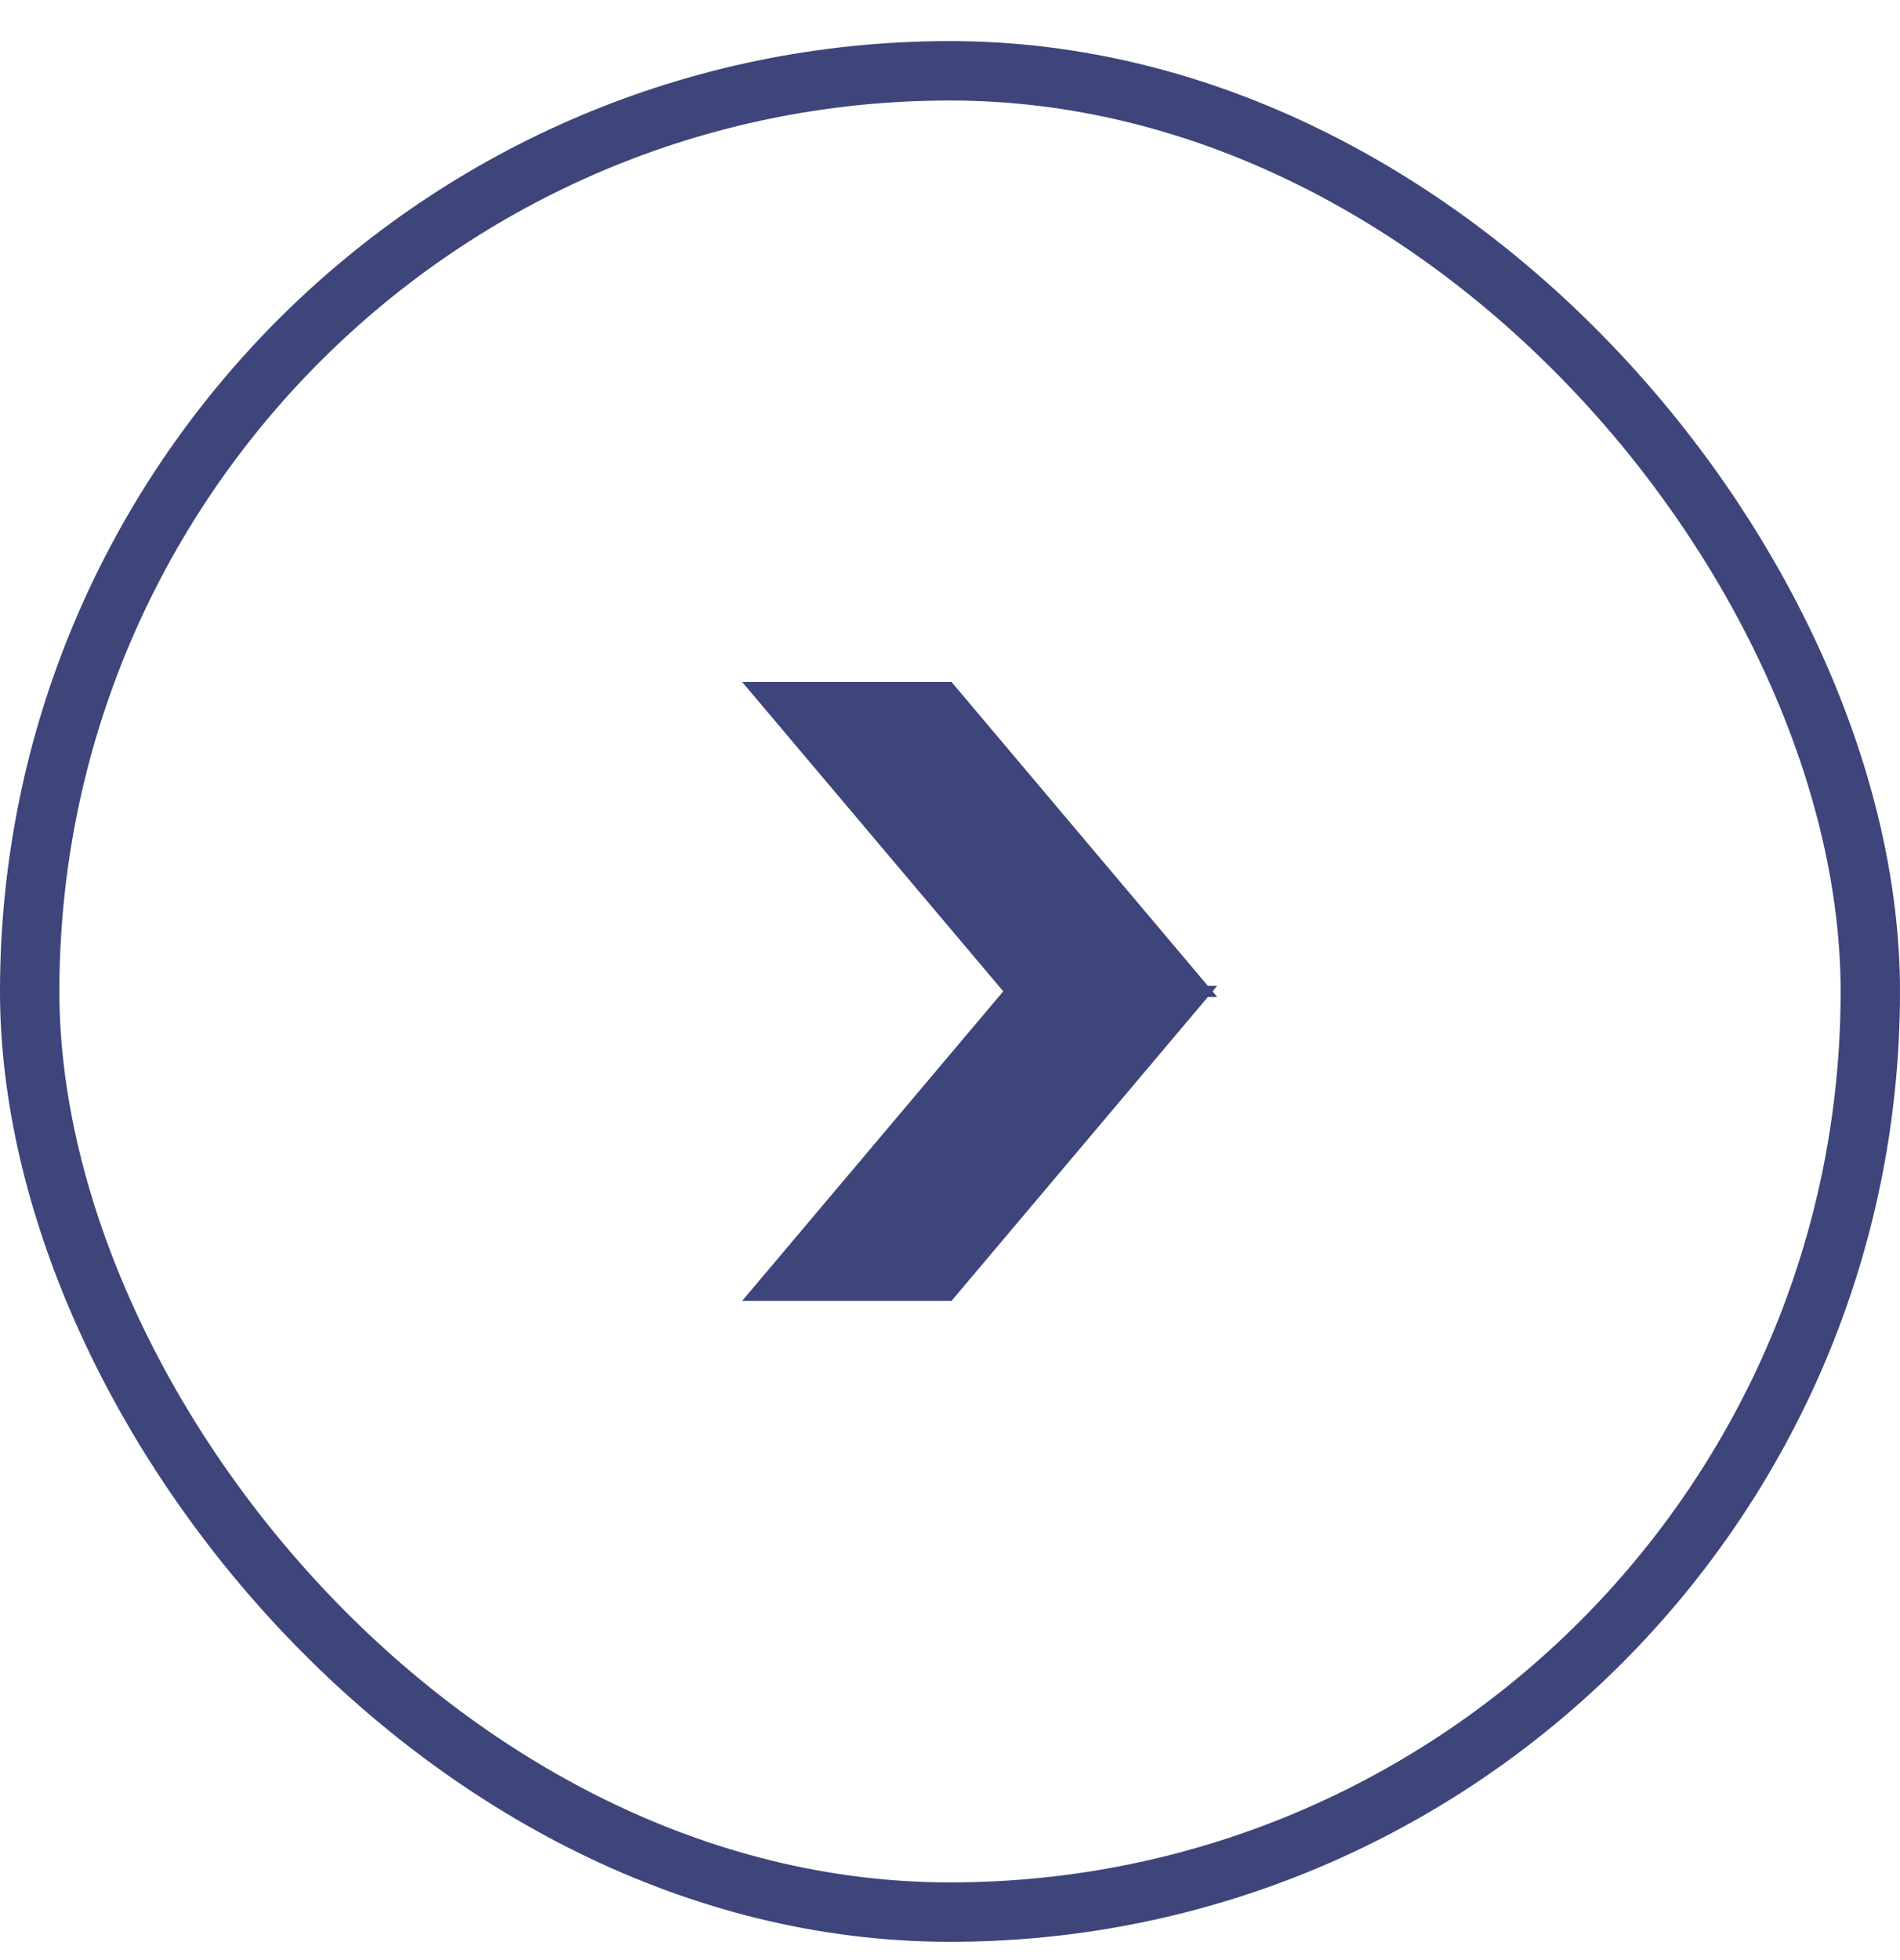
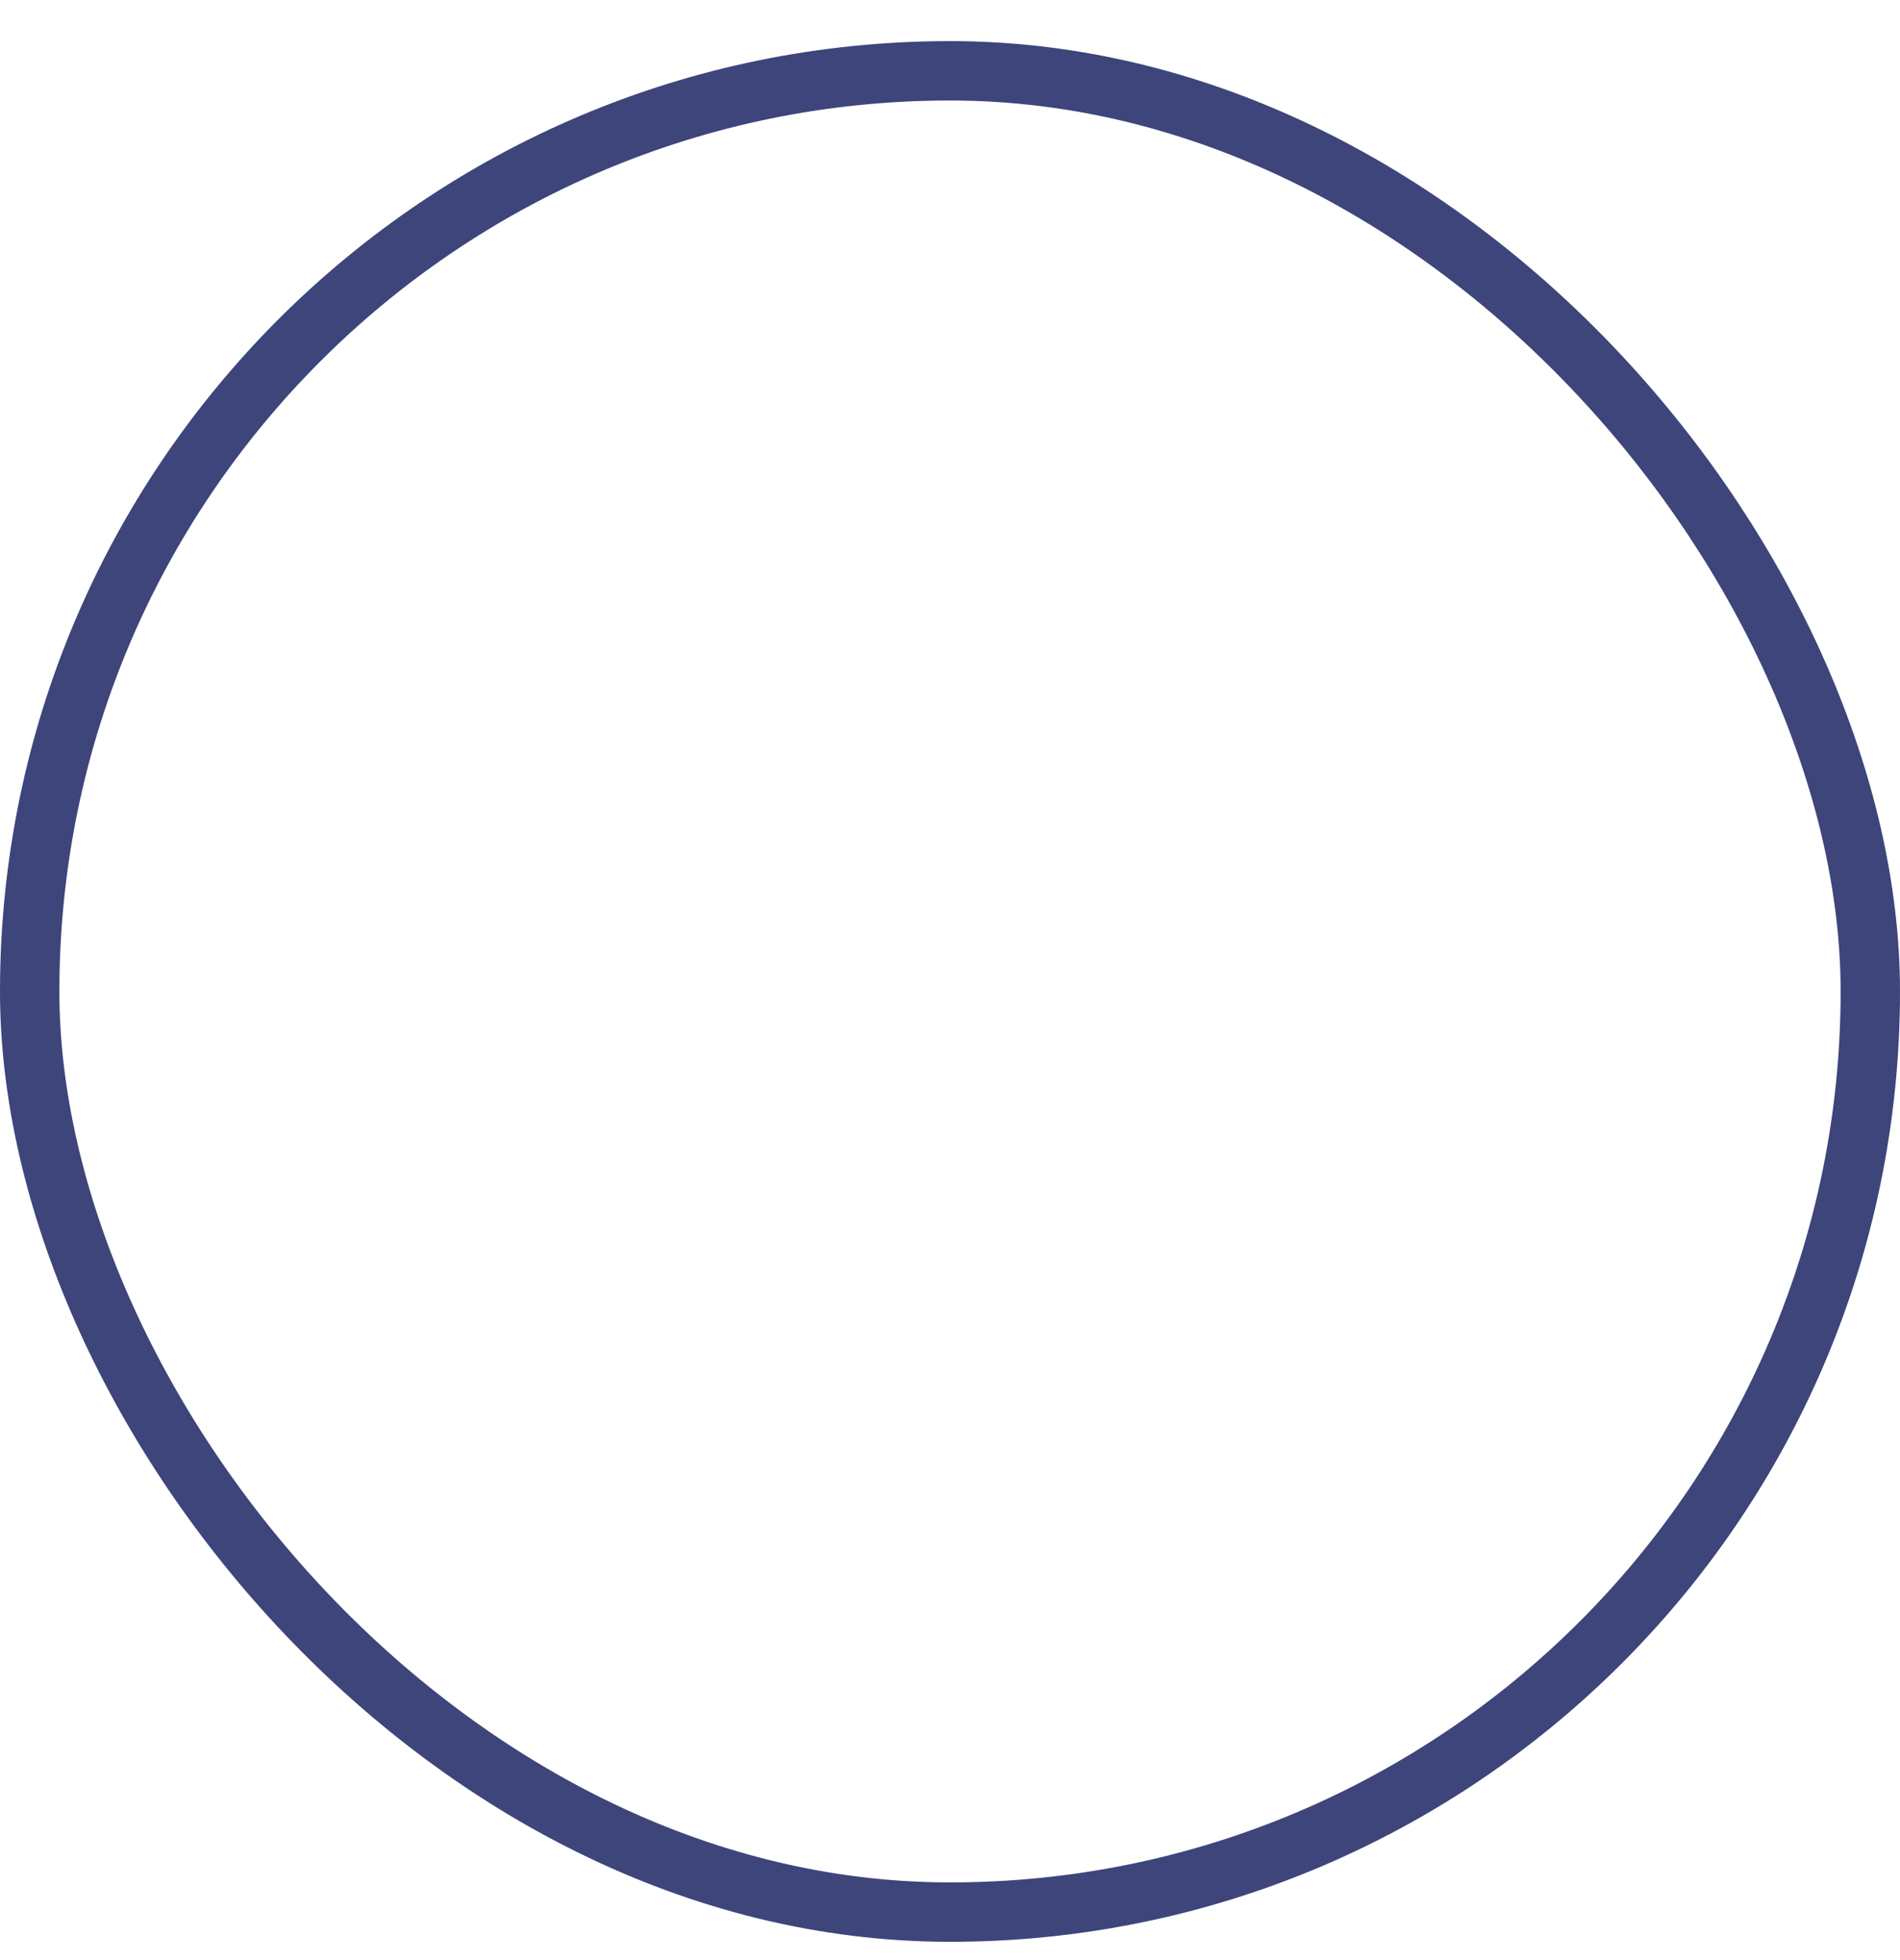
<svg xmlns="http://www.w3.org/2000/svg" width="32" height="33" fill="none">
  <rect width="31" height="31" x=".5" y="1.192" stroke="#3D457A" rx="15.5" />
-   <path fill="#3D457A" d="m20.423 16.69.077-.093h-.158l-4.316-5.115H12.5l4.397 5.208-4.397 5.211h3.526l4.316-5.115h.158z" />
</svg>